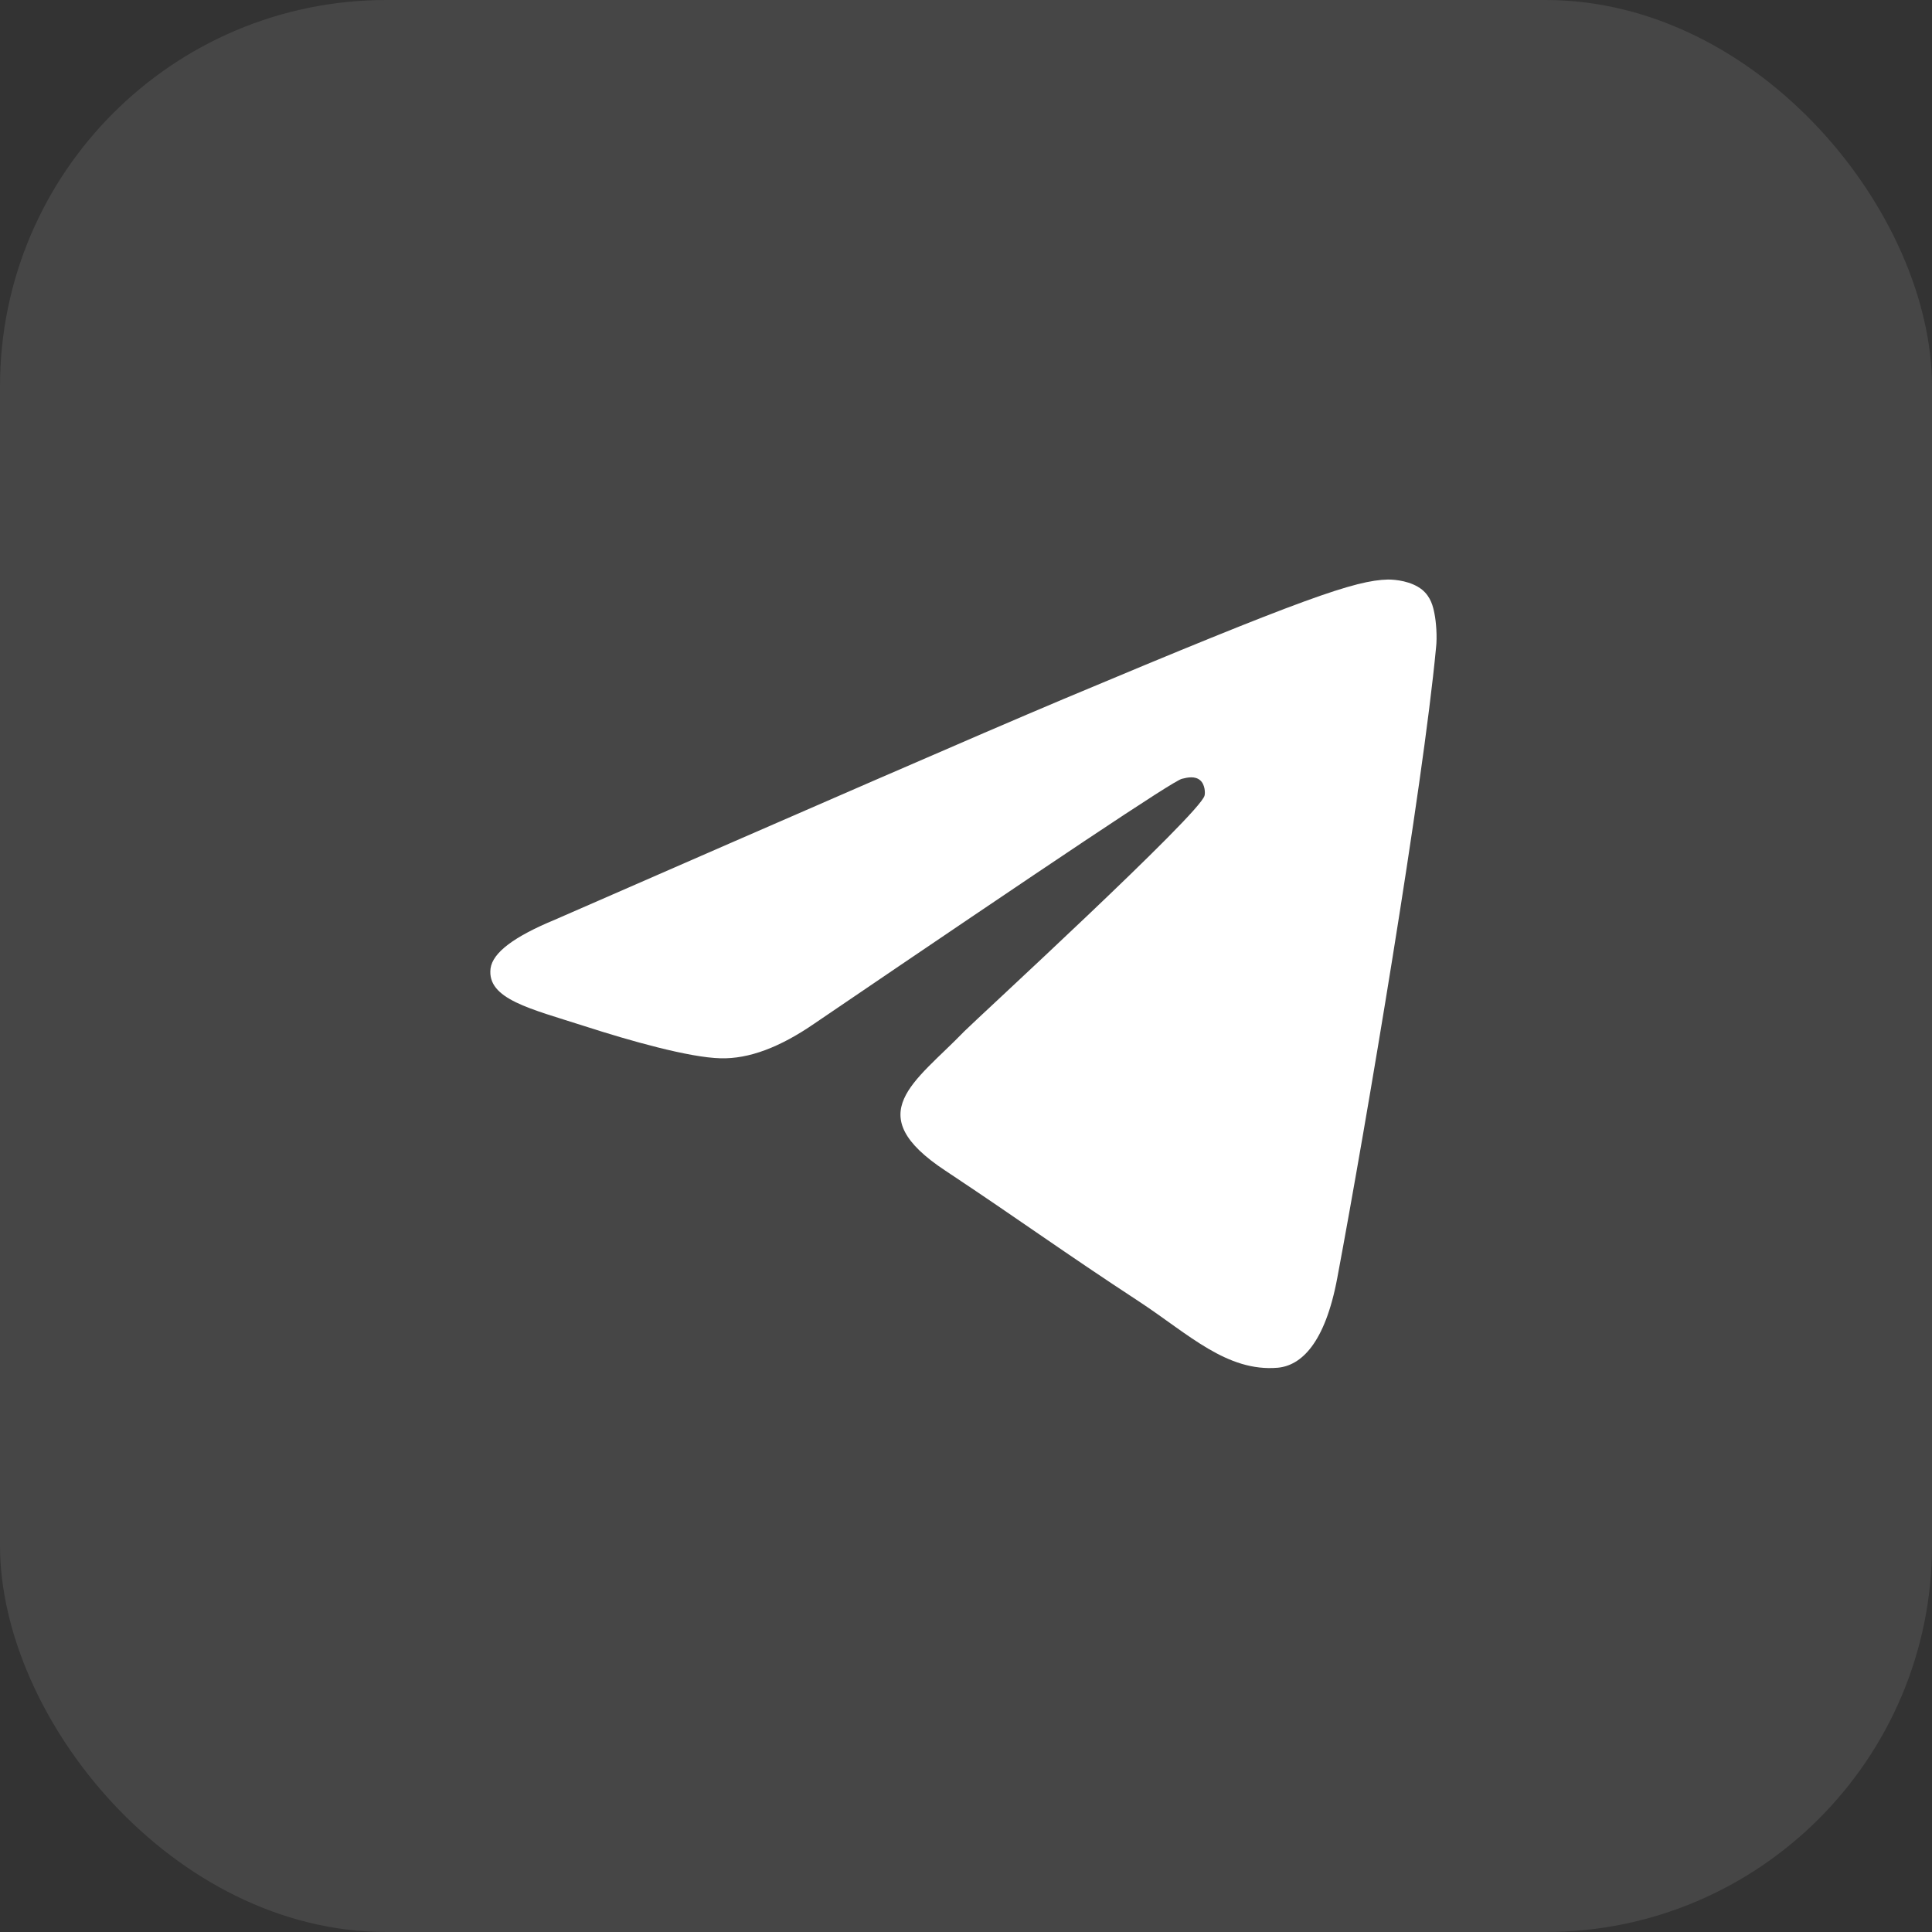
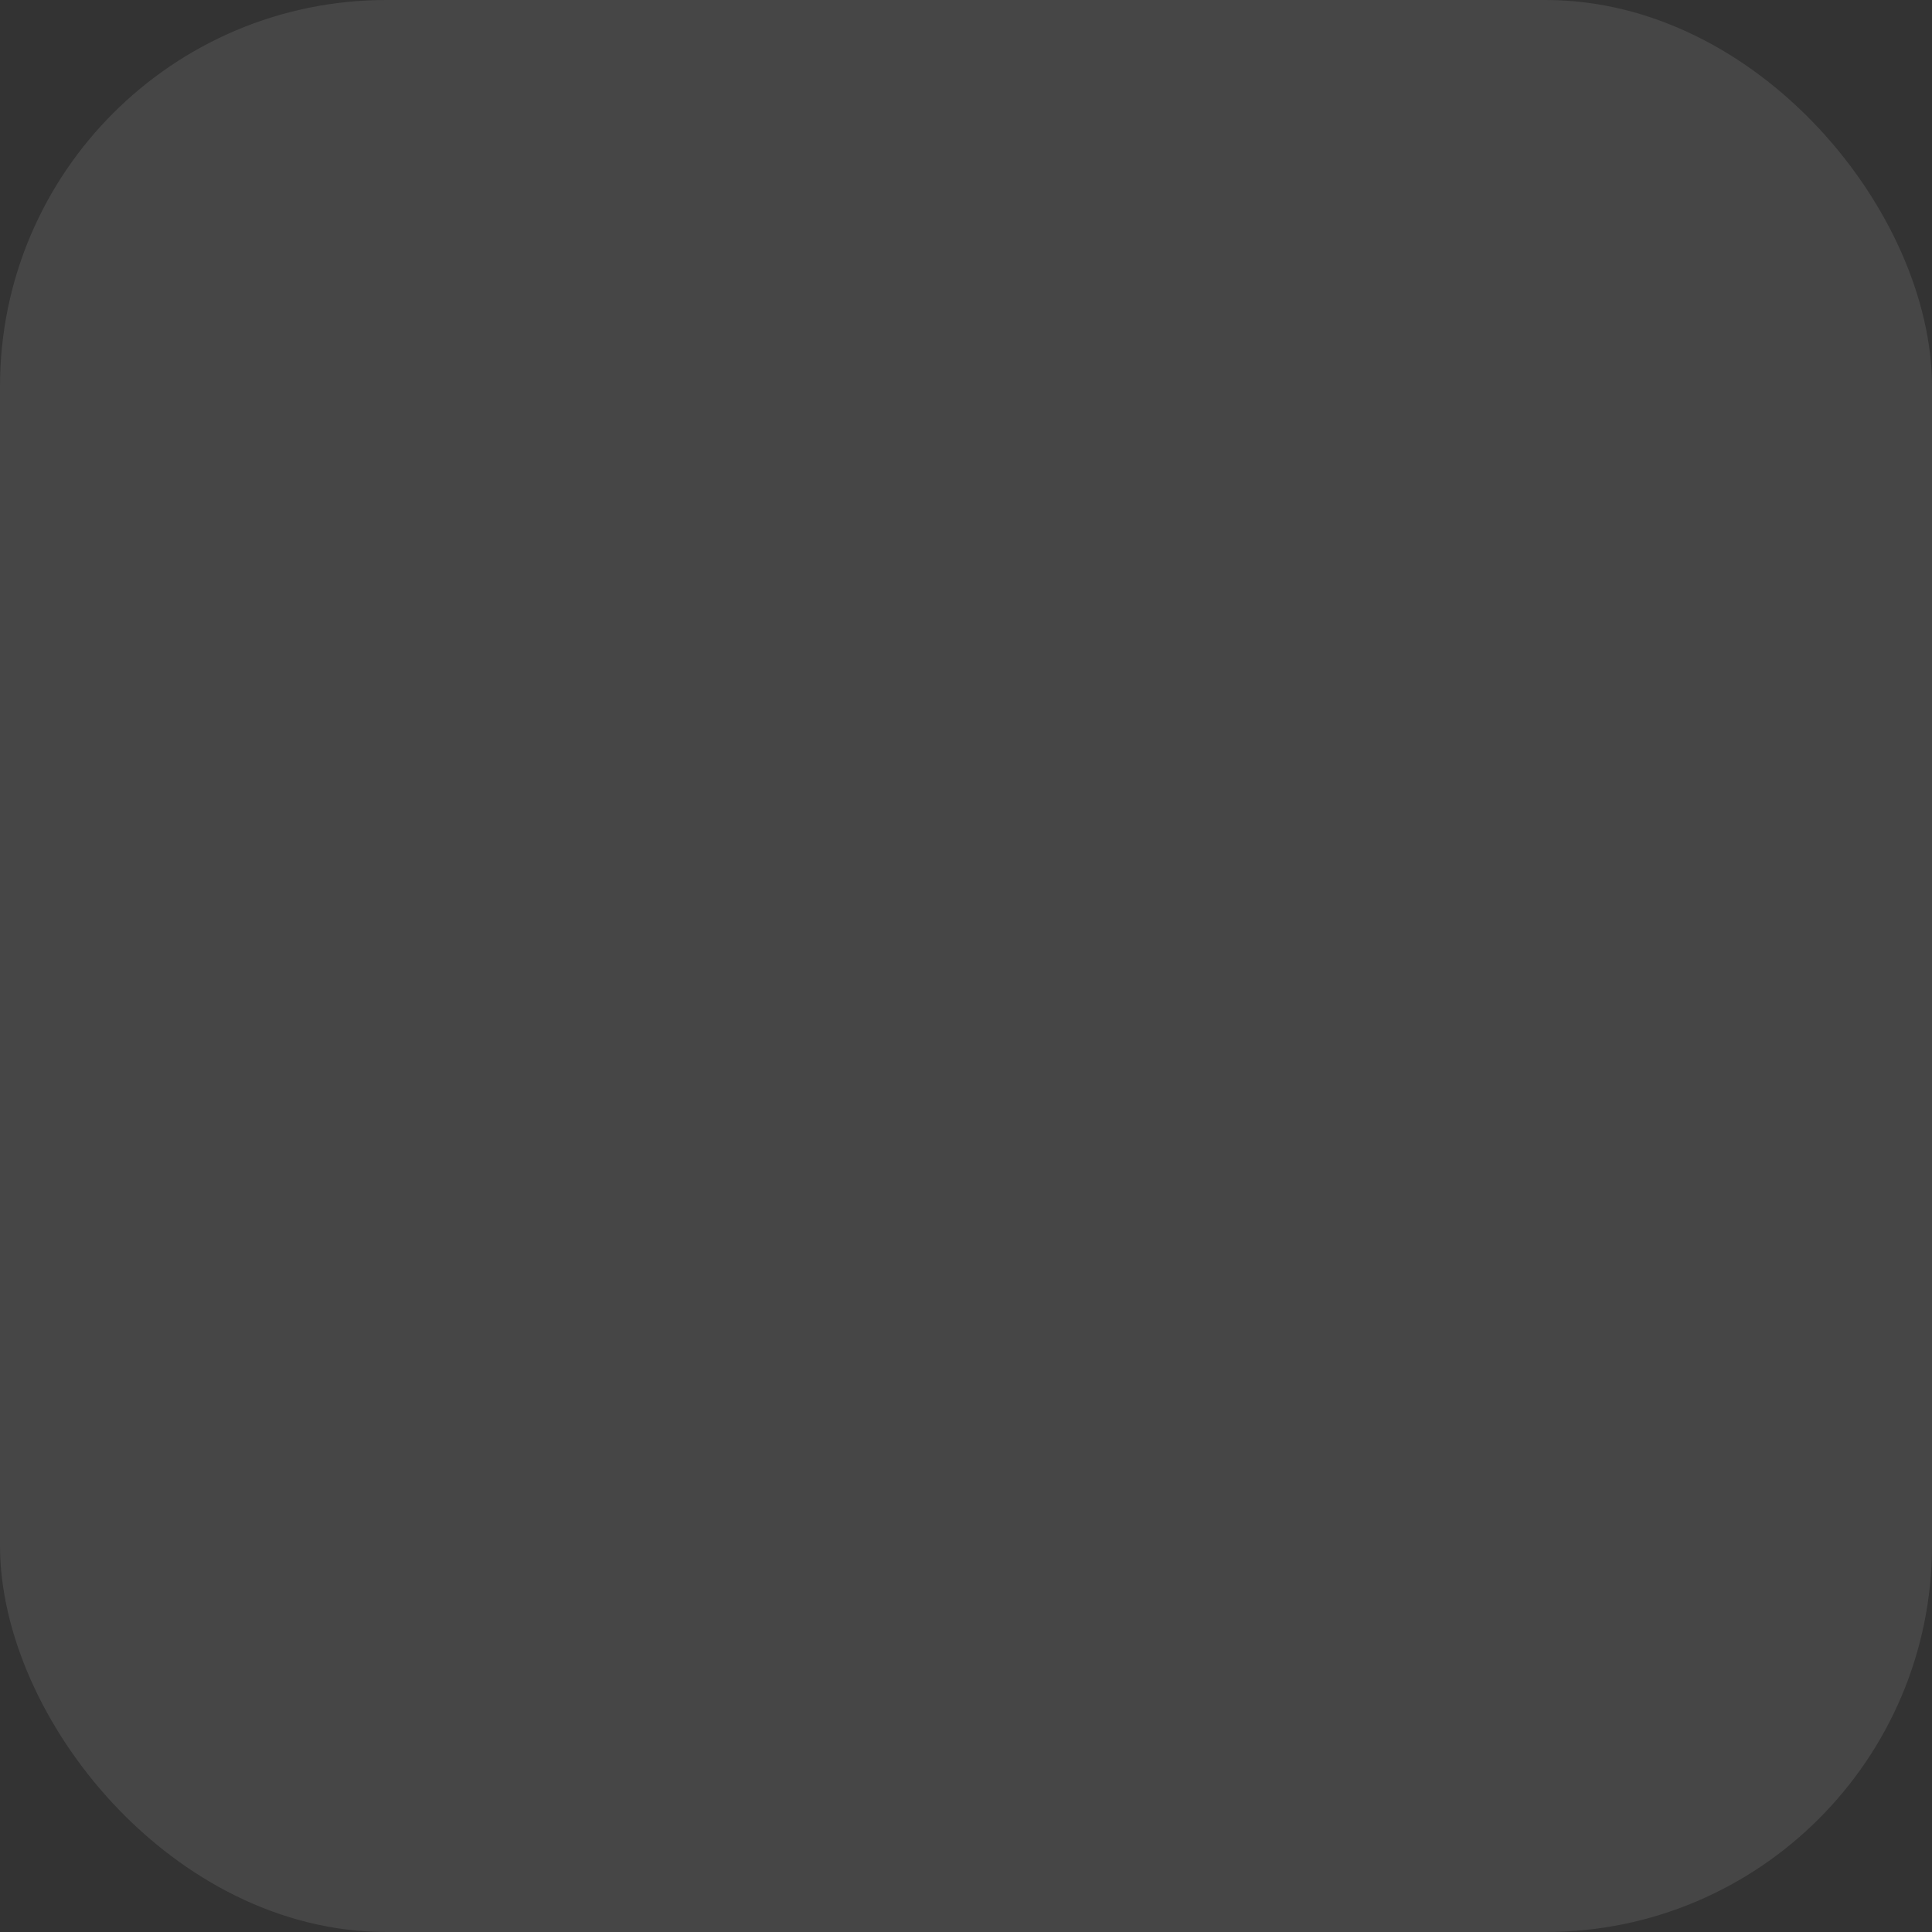
<svg xmlns="http://www.w3.org/2000/svg" width="30" height="30" viewBox="0 0 30 30" fill="none">
  <rect x="0" y="0" width="30" height="30" fill="#333333" stroke="none" />
  <rect width="30" height="30" rx="6" fill="#F3F3F3" fill-opacity="0.1" />
-   <path fill-rule="evenodd" clip-rule="evenodd" d="M8.619 14.28C12.563 12.557 15.188 11.413 16.506 10.858C20.258 9.282 21.047 9.01 21.554 8.999C21.667 8.999 21.915 9.022 22.084 9.158C22.219 9.271 22.253 9.418 22.275 9.532C22.298 9.645 22.32 9.883 22.298 10.064C22.095 12.218 21.216 17.442 20.765 19.845C20.574 20.865 20.202 21.204 19.842 21.238C19.053 21.306 18.456 20.717 17.701 20.219C16.506 19.437 15.842 18.949 14.681 18.179C13.34 17.295 14.208 16.807 14.974 16.014C15.177 15.81 18.636 12.637 18.704 12.354C18.715 12.32 18.715 12.184 18.636 12.116C18.557 12.048 18.444 12.07 18.354 12.093C18.23 12.116 16.337 13.385 12.653 15.889C12.112 16.263 11.628 16.445 11.188 16.433C10.704 16.422 9.78 16.161 9.081 15.935C8.236 15.663 7.56 15.515 7.617 15.04C7.65 14.79 7.988 14.541 8.619 14.28Z" fill="white" />
</svg>